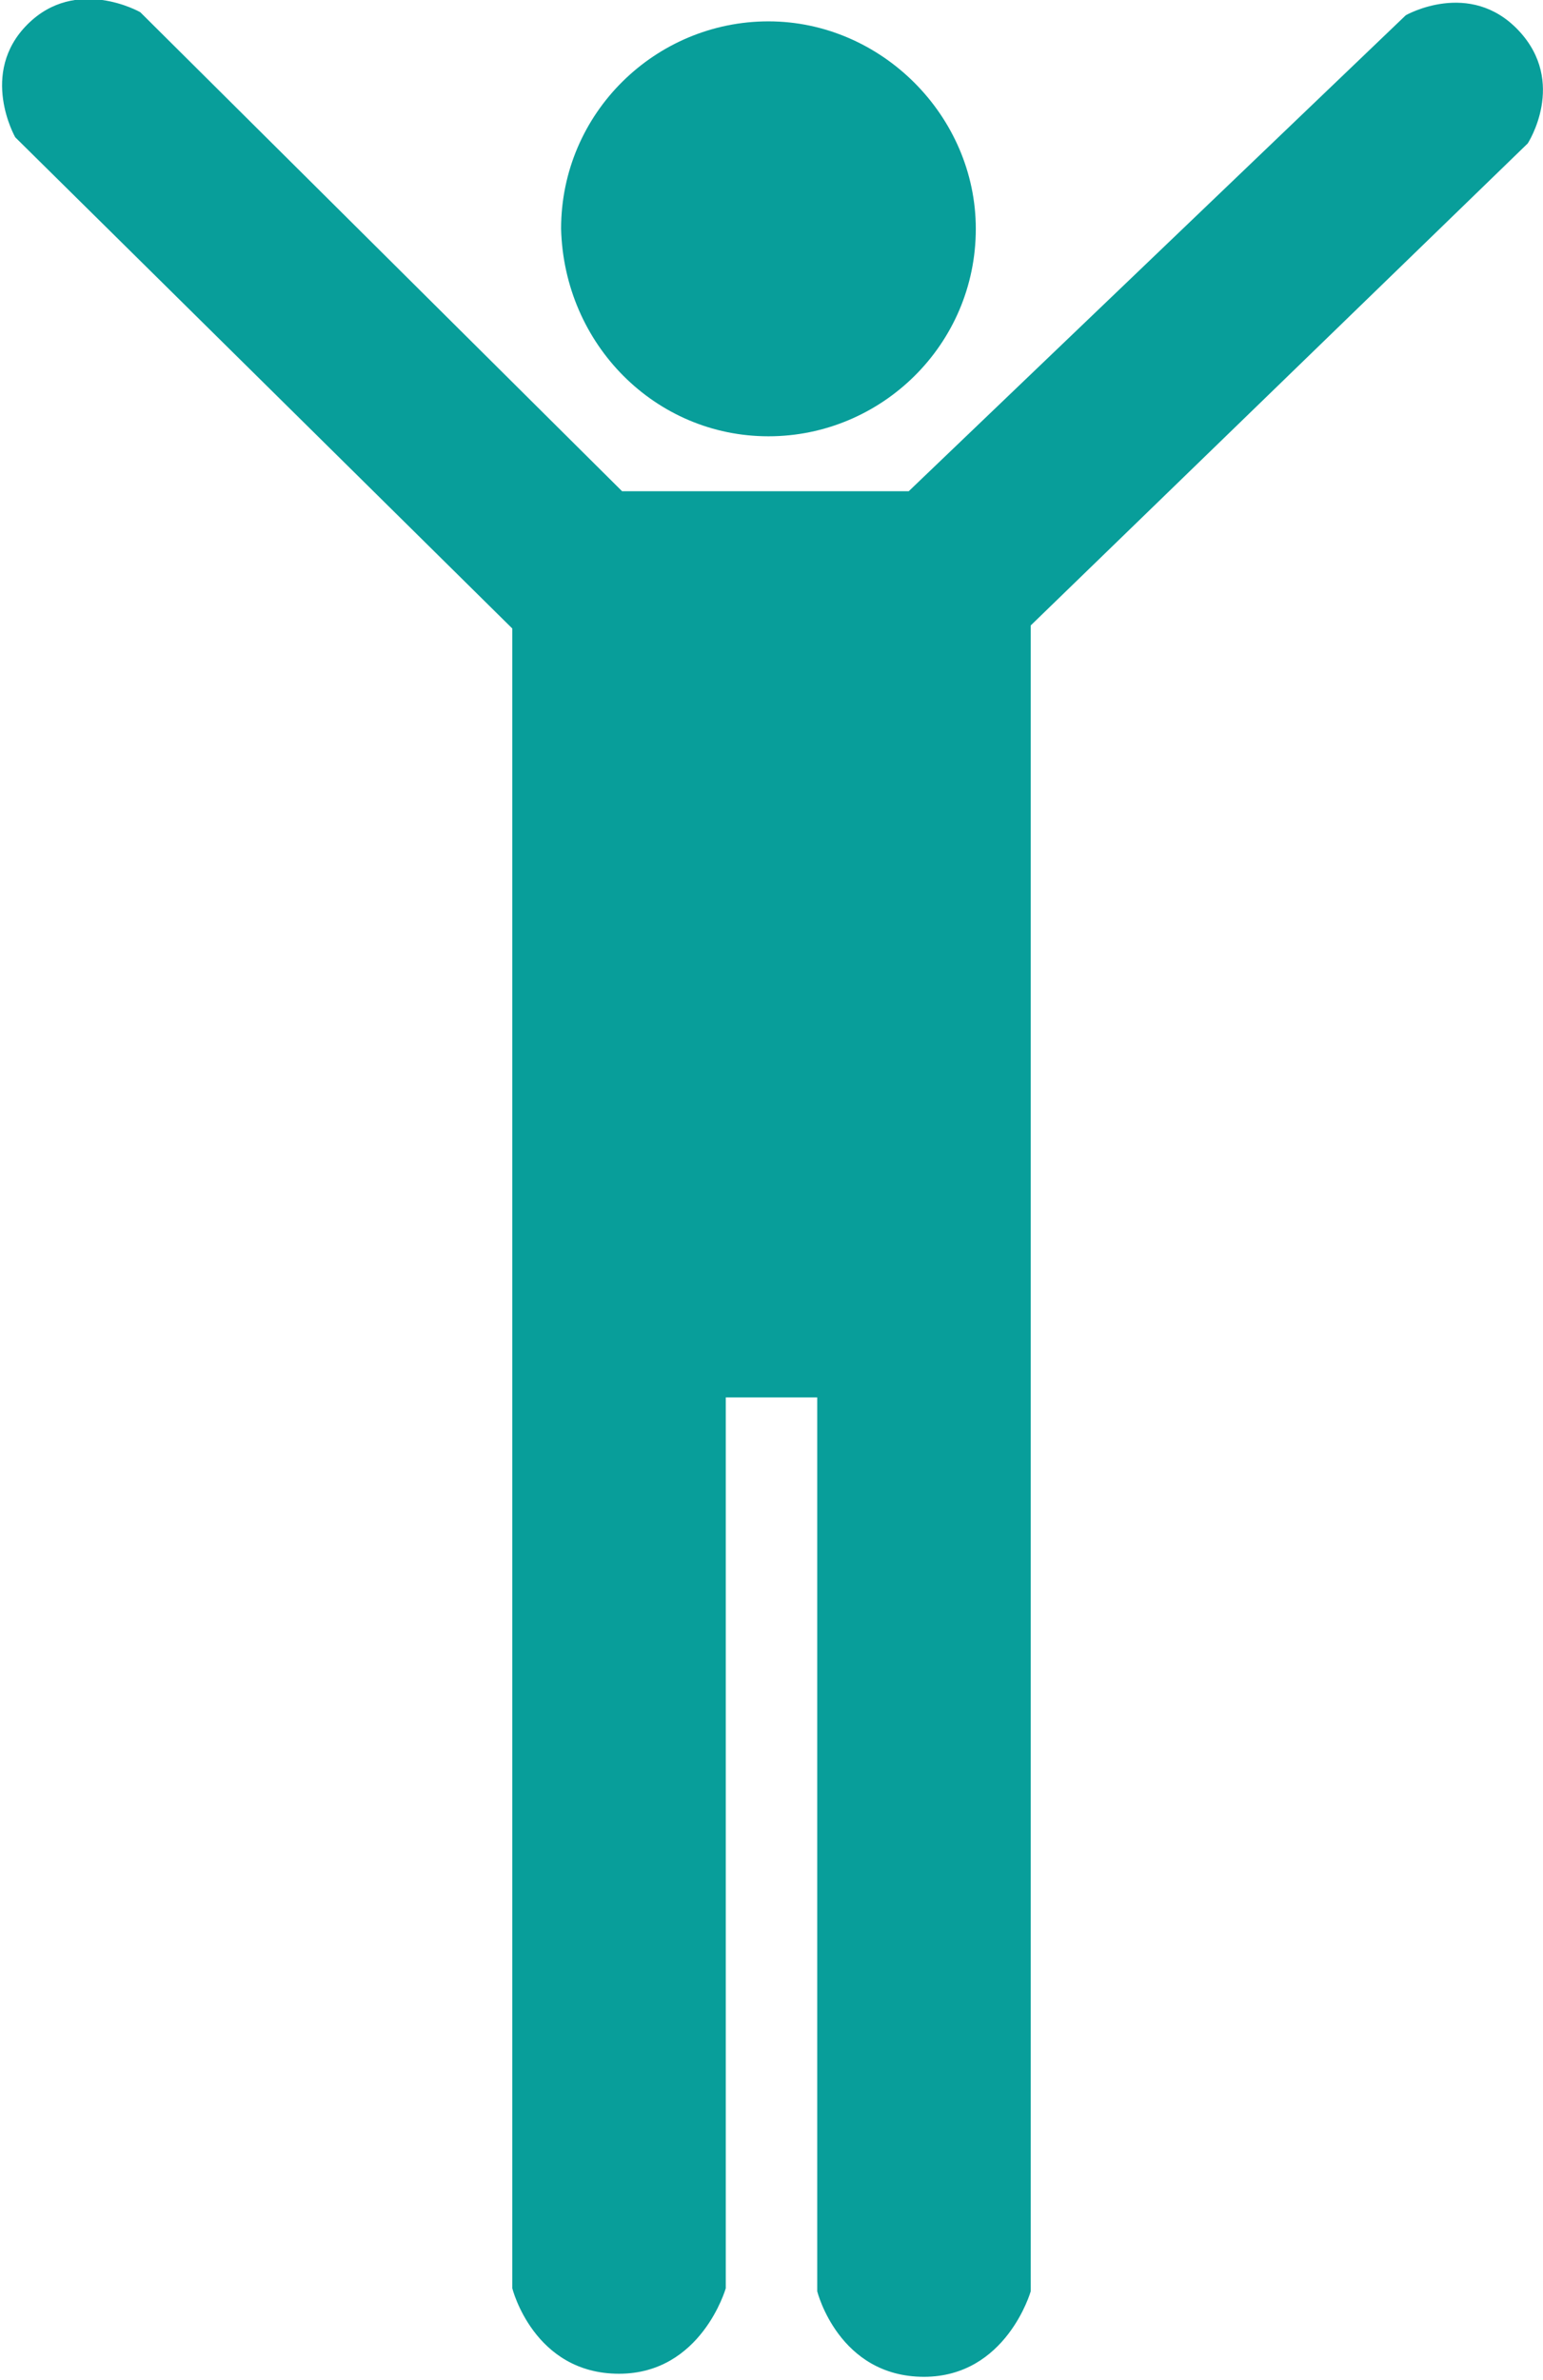
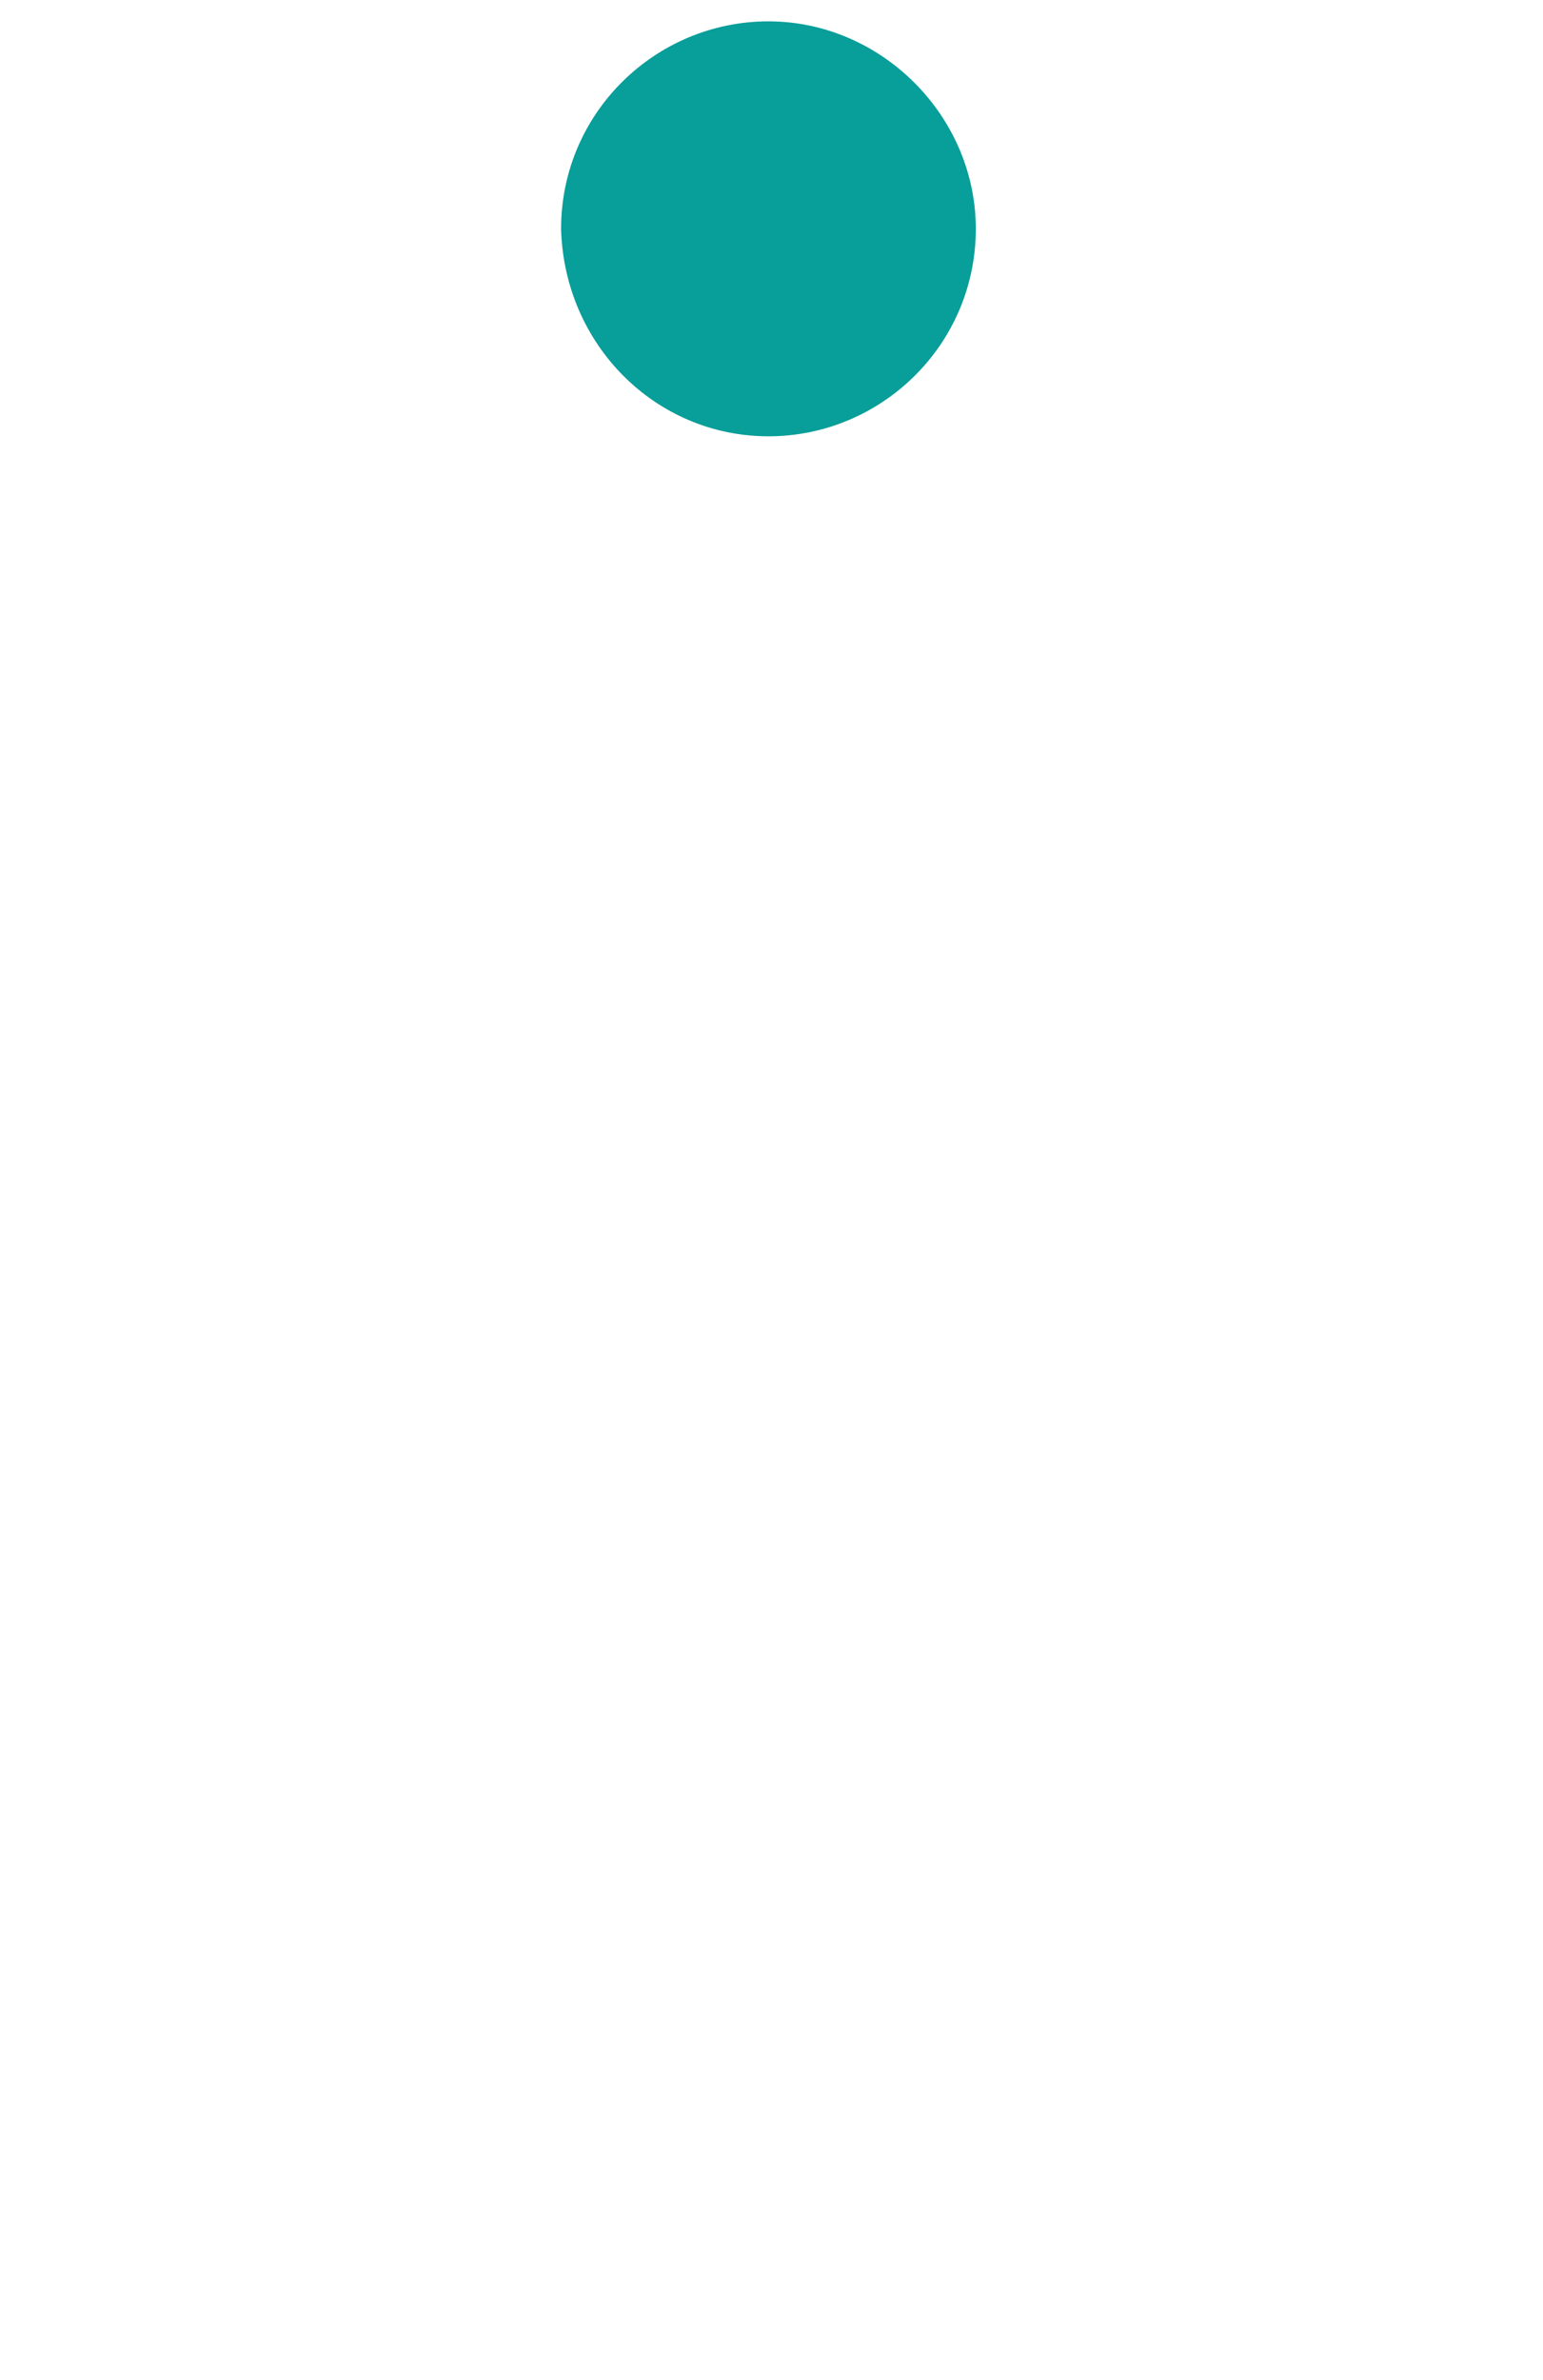
<svg xmlns="http://www.w3.org/2000/svg" version="1.1" id="art" x="0px" y="0px" width="50.6px" height="78px" viewBox="0 0 50.6 78" style="enable-background:new 0 0 50.6 78;" xml:space="preserve">
  <style type="text/css">
	.st0{fill:#089E9A;}
</style>
  <g>
    <path class="st0" d="M25.2,14.3c3.7,0,6.8-3,6.8-6.8c0-3.7-3.1-6.8-6.8-6.8c-3.7,0-6.8,3-6.8,6.8C18.5,11.3,21.5,14.3,25.2,14.3z" />
-     <path class="st0" d="M49.8,1c-1.6-1.7-3.7-0.5-3.7-0.5L29.8,16.1h-9.4L4.6,0.4c0,0-2.1-1.2-3.7,0.4c-1.6,1.6-0.4,3.7-0.4,3.7   l16.3,16.1v25.1h0v29.3c0,0,0.7,2.8,3.5,2.8c2.7,0,3.5-2.8,3.5-2.8h0V45.8h3v29.3c0,0,0.7,2.8,3.5,2.8c2.7,0,3.5-2.8,3.5-2.8h0   V45.8h0V20.5L50.1,4.7C50.1,4.7,51.4,2.7,49.8,1z" />
  </g>
</svg>